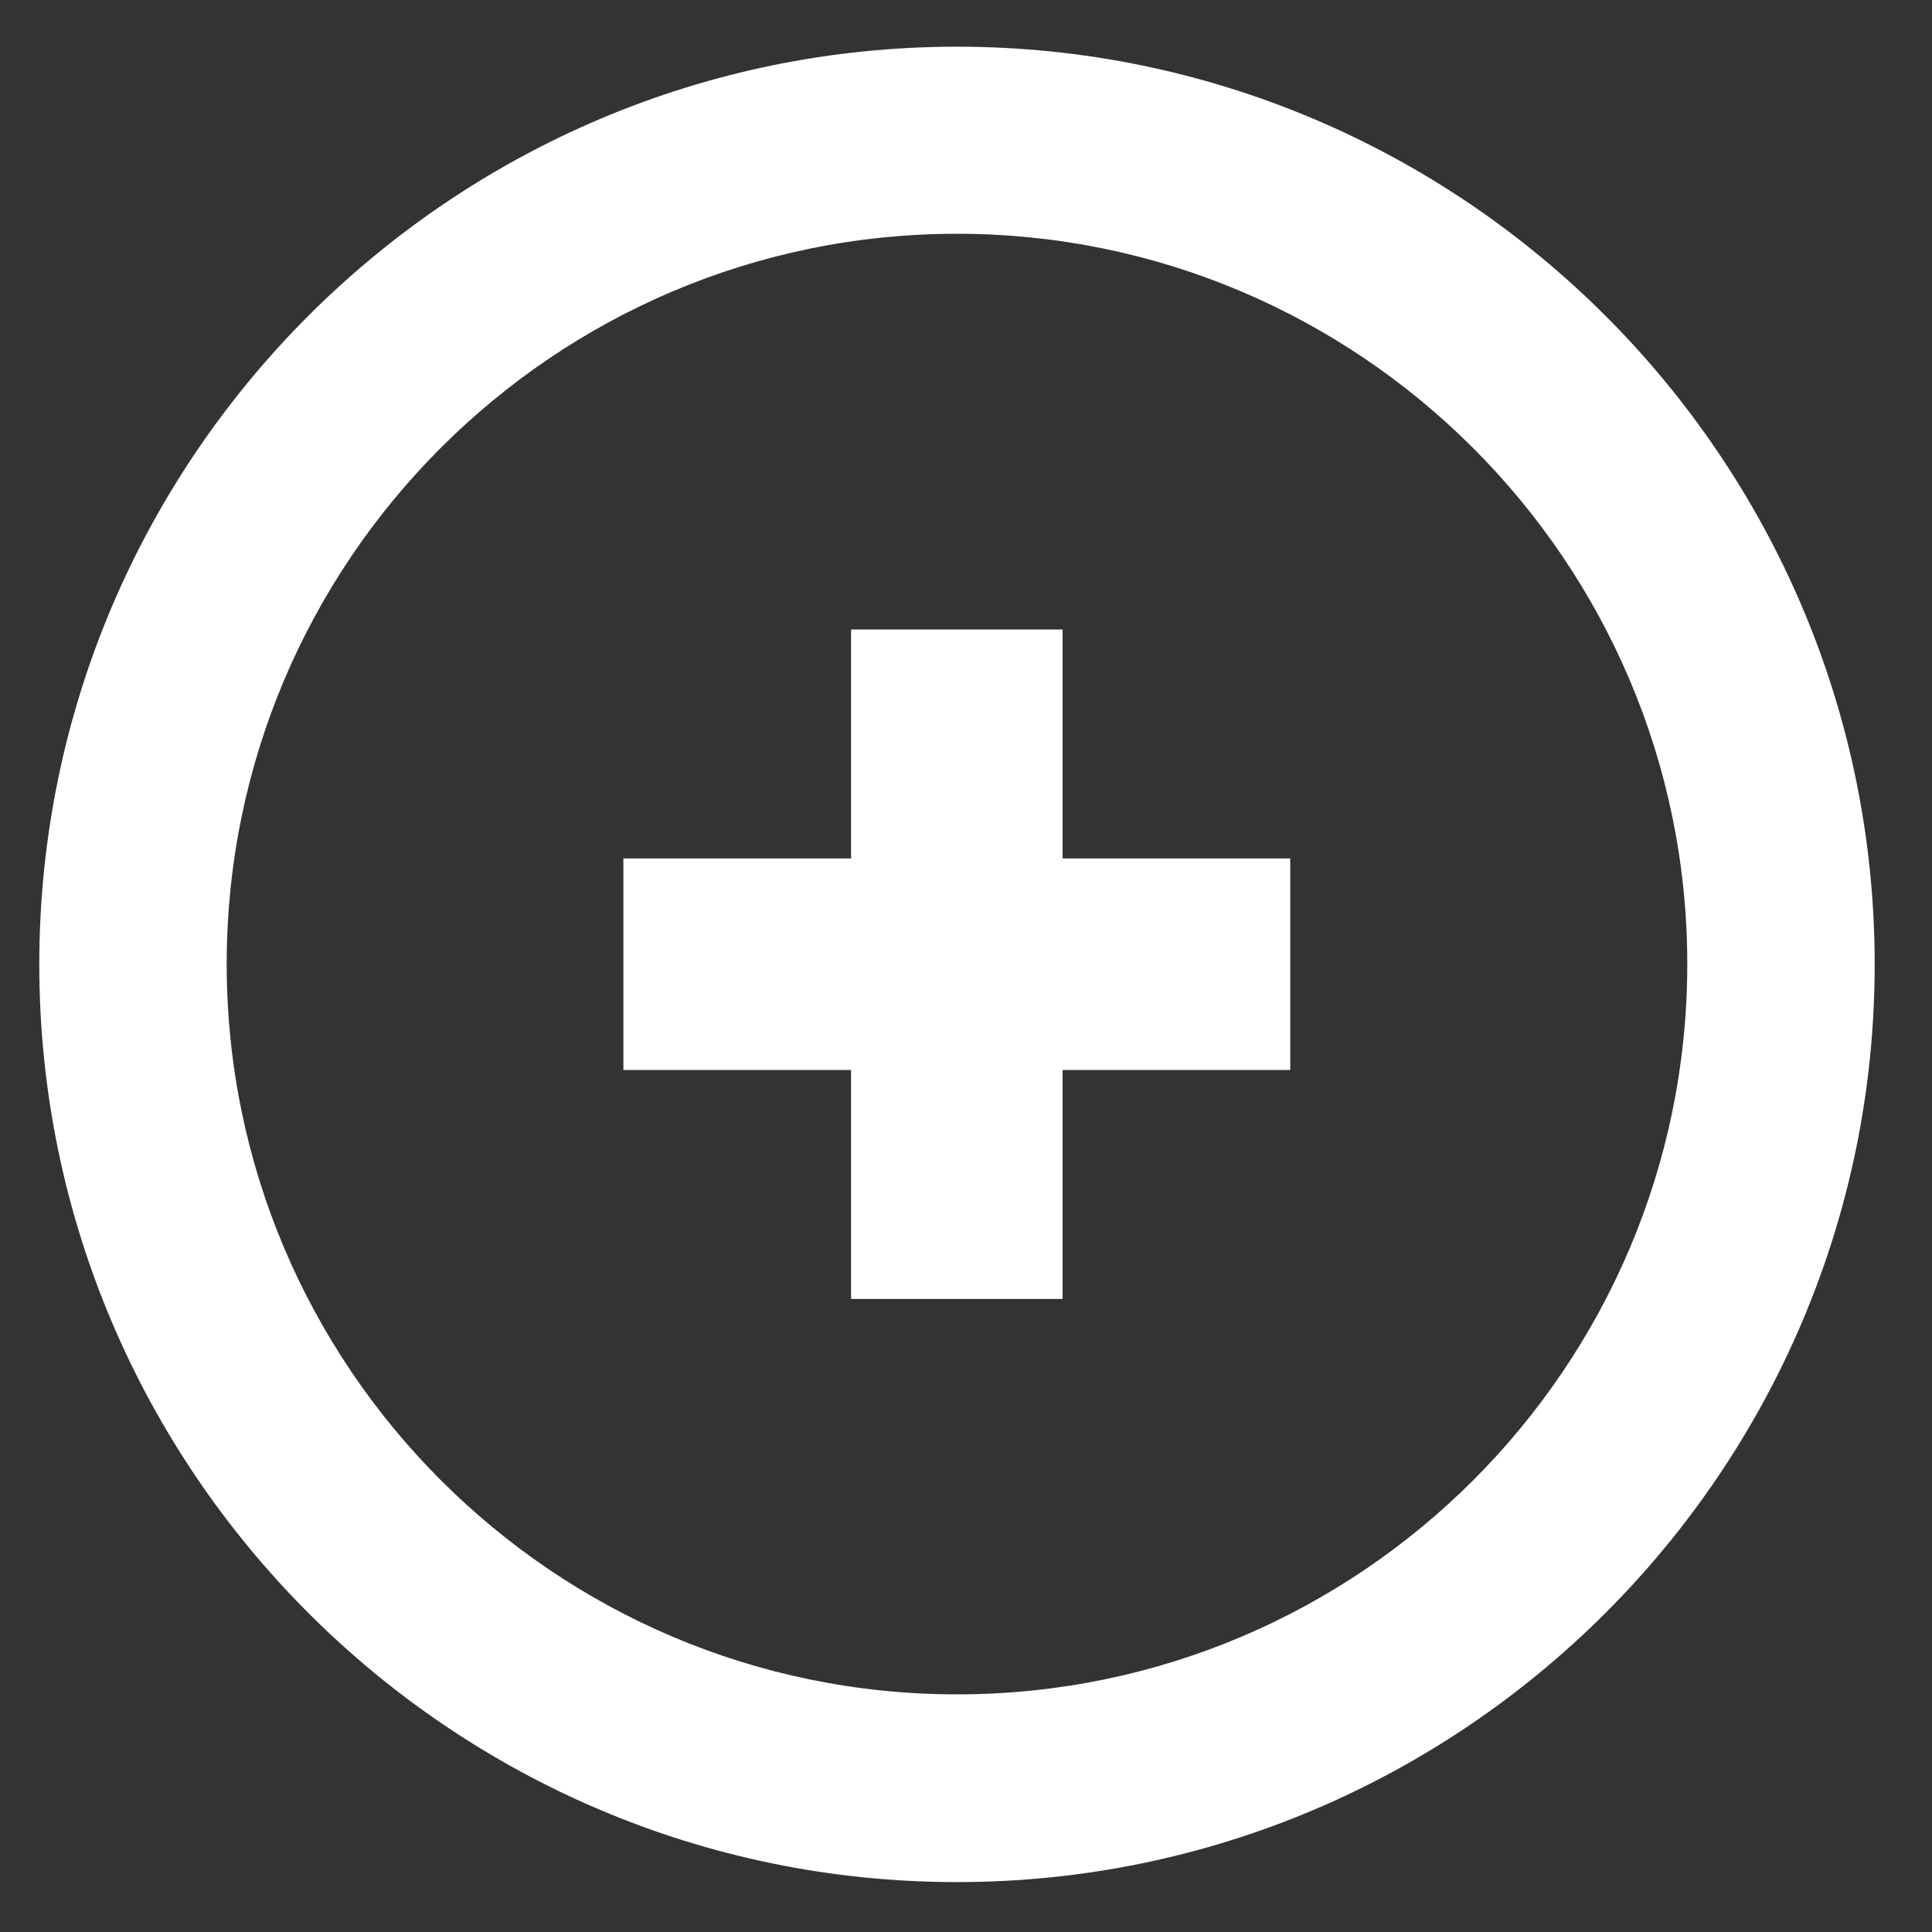
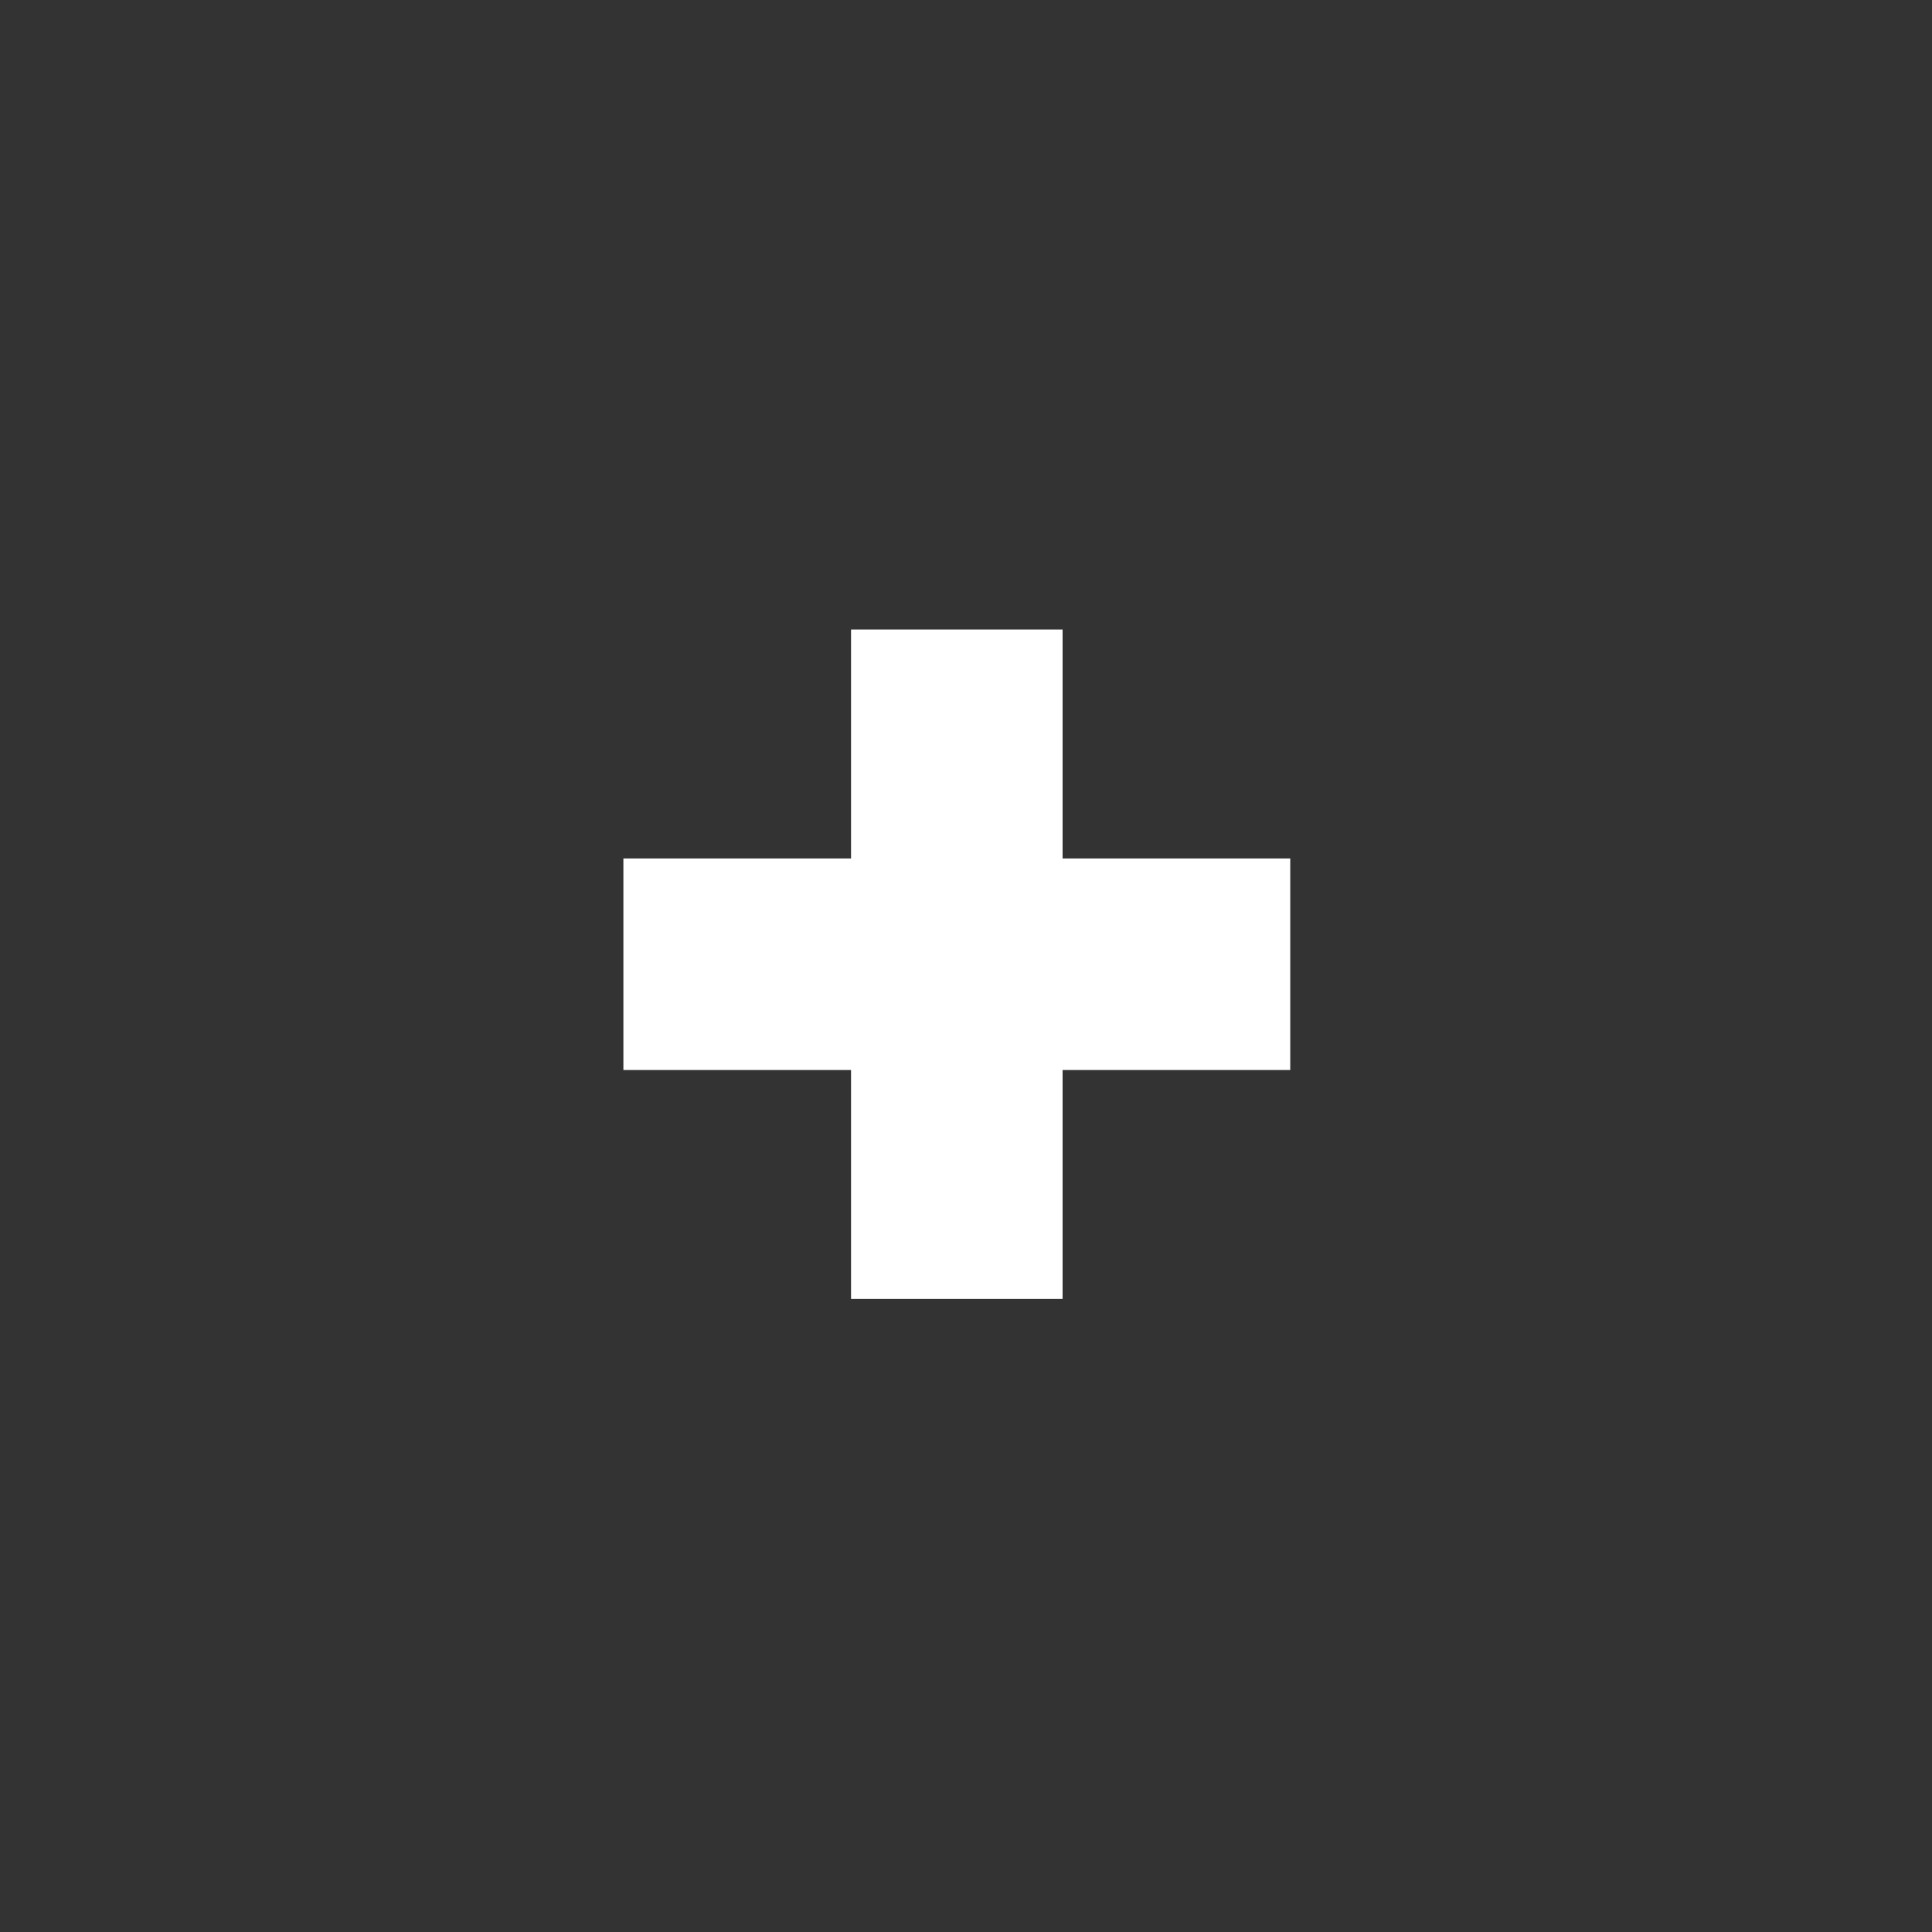
<svg xmlns="http://www.w3.org/2000/svg" version="1.1" id="Layer_1" x="0px" y="0px" viewBox="0 0 60 60" style="enable-background:new 0 0 60 60;" xml:space="preserve">
  <rect x="0" y="0" width="60" height="60" fill="#333333" stroke="none" />
  <style type="text/css">
	.st0{fill:#FFFFFF;}
</style>
  <g>
-     <path class="st0" d="M29.72,58.45c-15.72,0-28.5-12.79-28.5-28.5c0-15.72,12.79-28.5,28.5-28.5s28.5,12.79,28.5,28.5   C58.22,45.66,45.43,58.45,29.72,58.45z M29.72,7.26c-12.51,0-22.68,10.17-22.68,22.68c0,12.5,10.17,22.68,22.68,22.68   c12.51,0,22.68-10.17,22.68-22.68C52.4,17.44,42.22,7.26,29.72,7.26z" />
    <g>
      <path class="st0" d="M26.43,19.55H33v7.11h7.07v6.57H33v7.11h-6.57v-7.11h-7.07v-6.57h7.07V19.55z" />
    </g>
  </g>
</svg>